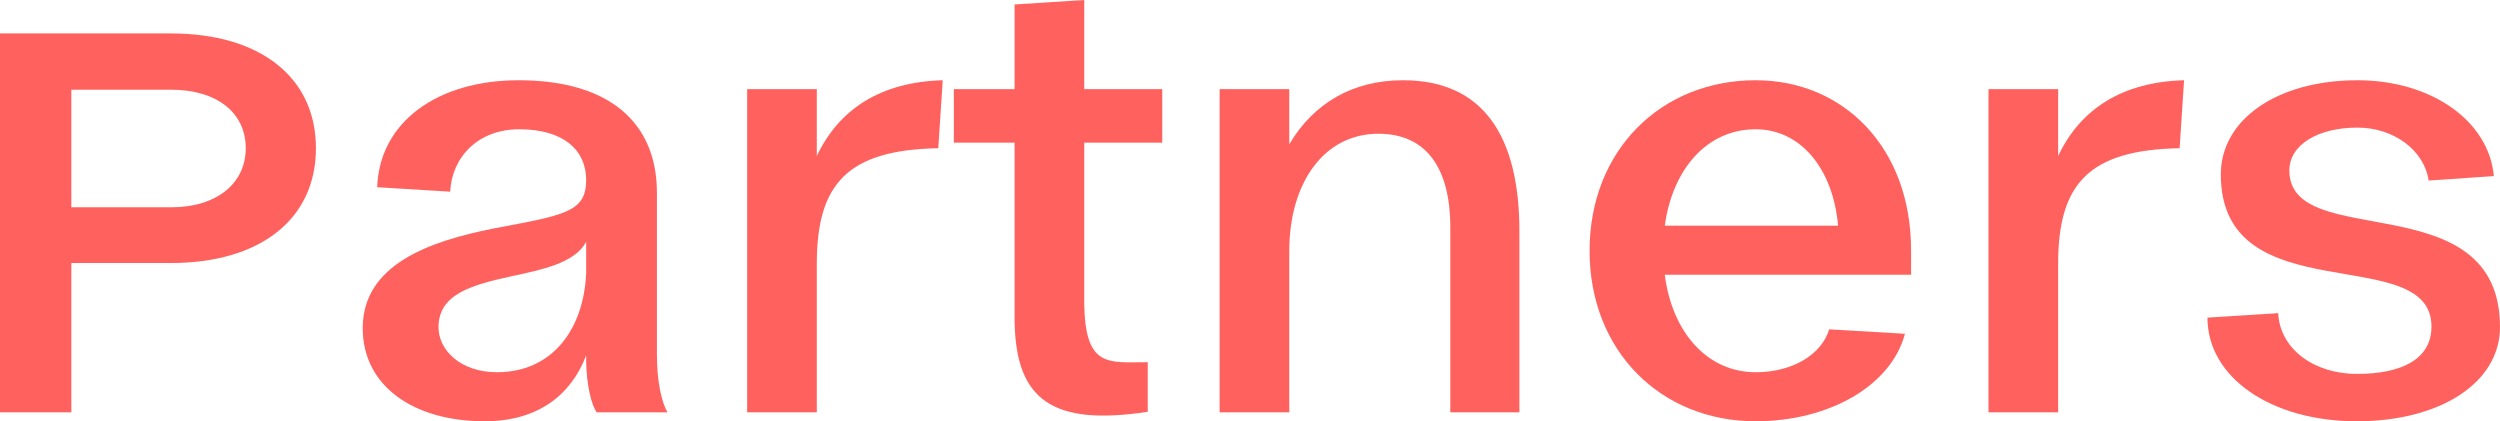
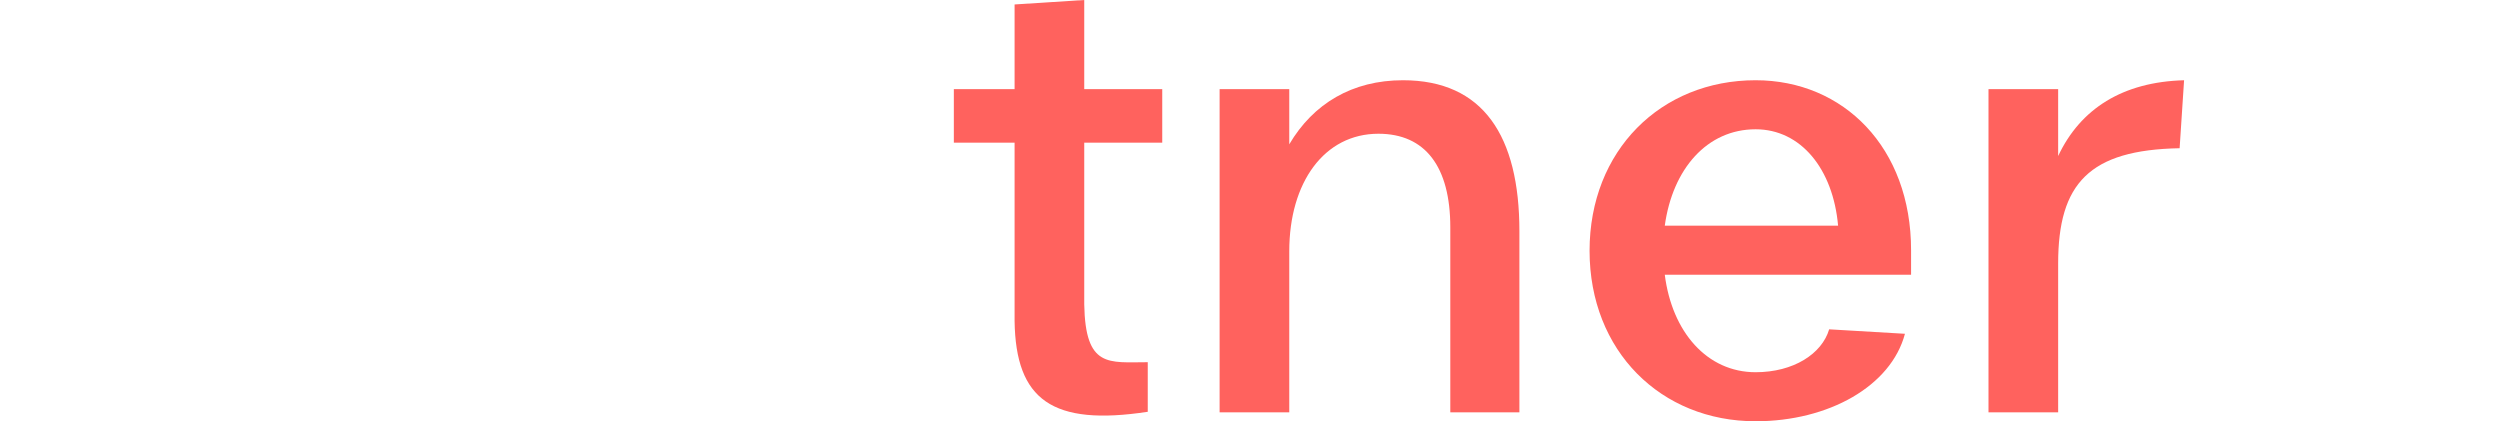
<svg xmlns="http://www.w3.org/2000/svg" version="1.1" id="Ebene_1" x="0px" y="0px" width="255.76px" height="43.097px" viewBox="0 0 255.76 43.097" enable-background="new 0 0 255.76 43.097" xml:space="preserve">
  <g>
-     <path fill="#FF625E" d="M0,3.42h17.501c9.063,0,14.821,4.447,14.821,11.744s-5.758,11.743-14.821,11.743H7.297v15.278H0V3.42z    M17.501,21.207c4.675,0,7.639-2.451,7.639-6.042c0-3.648-2.964-5.986-7.639-5.986H7.297v12.028H17.501z" />
-     <path fill="#FF625E" d="M37.107,33.577c0-6.499,6.783-8.893,13.396-10.204c7.239-1.368,9.463-1.653,9.463-4.96   c0-3.078-2.338-5.188-6.841-5.188c-4.219,0-6.897,2.851-7.069,6.385l-7.468-0.456c0.229-6.67,6.157-10.945,14.479-10.945   c9.121,0,14.139,4.219,14.139,11.516v16.532c0,2.907,0.513,4.96,1.083,5.929h-7.24c-0.57-0.798-1.026-2.793-1.083-5.13v-0.684   c-1.597,4.161-5.074,6.727-10.375,6.727C42.237,43.097,37.107,39.449,37.107,33.577z M59.967,27.99v-3.249   c-1.141,2.166-4.504,2.85-7.696,3.534c-3.876,0.855-7.411,1.767-7.411,5.188c0,2.337,2.224,4.617,5.986,4.617   C56.375,38.081,59.682,33.862,59.967,27.99z" />
-     <path fill="#FF625E" d="M76.437,9.121h7.126v6.841c2.28-4.845,6.612-7.582,12.883-7.753l-0.456,6.955   c-9.234,0.171-12.427,3.591-12.427,11.8v15.221h-7.126V9.121z" />
    <path fill="#FF625E" d="M103.796,32.836V14.594h-6.214V9.121h6.214V0.456L110.922,0v9.121h7.98v5.473h-7.98v16.532   c0.113,6.556,2.508,5.929,6.498,5.929v5.073C107.672,43.61,103.909,40.931,103.796,32.836z" />
    <path fill="#FF625E" d="M124.771,9.121h7.126v5.644c2.451-4.161,6.441-6.556,11.629-6.556c8.209,0,11.915,5.701,11.915,15.449   v18.527h-7.069V23.259c0-6.214-2.565-9.577-7.354-9.577c-5.53,0-9.121,4.96-9.121,12.029v16.475h-7.126V9.121z" />
    <path fill="#FF625E" d="M162.619,25.653c0-10.261,7.297-17.444,16.987-17.444c9.007,0,15.905,6.898,15.905,17.387v2.508h-25.197   c0.741,5.872,4.333,9.976,9.292,9.976c3.877,0,6.784-1.881,7.525-4.389l7.753,0.456c-1.426,5.359-7.811,8.95-15.278,8.95   C169.916,43.097,162.619,35.915,162.619,25.653z M188.044,23.088c-0.514-5.815-3.819-9.862-8.438-9.862   c-4.959,0-8.494,4.048-9.292,9.862H188.044z" />
    <path fill="#FF625E" d="M203.431,9.121h7.126v6.841c2.28-4.845,6.612-7.582,12.883-7.753l-0.456,6.955   c-9.234,0.171-12.427,3.591-12.427,11.8v15.221h-7.126V9.121z" />
-     <path fill="#FF625E" d="M225.831,32.494l7.239-0.456c0.172,3.648,3.648,6.214,8.038,6.214c4.561,0,7.64-1.482,7.64-4.845   c0-8.779-21.549-1.254-21.549-15.563c0-5.644,5.814-9.634,13.967-9.634c7.582,0,13.453,4.162,13.967,9.805l-6.67,0.456   c-0.456-3.078-3.535-5.416-7.297-5.416c-4.048,0-6.955,1.767-6.955,4.39c0,8.437,21.549,1.197,21.549,16.019   c0,5.644-6.043,9.634-14.651,9.634C232.387,43.097,225.831,38.651,225.831,32.494z" />
  </g>
</svg>